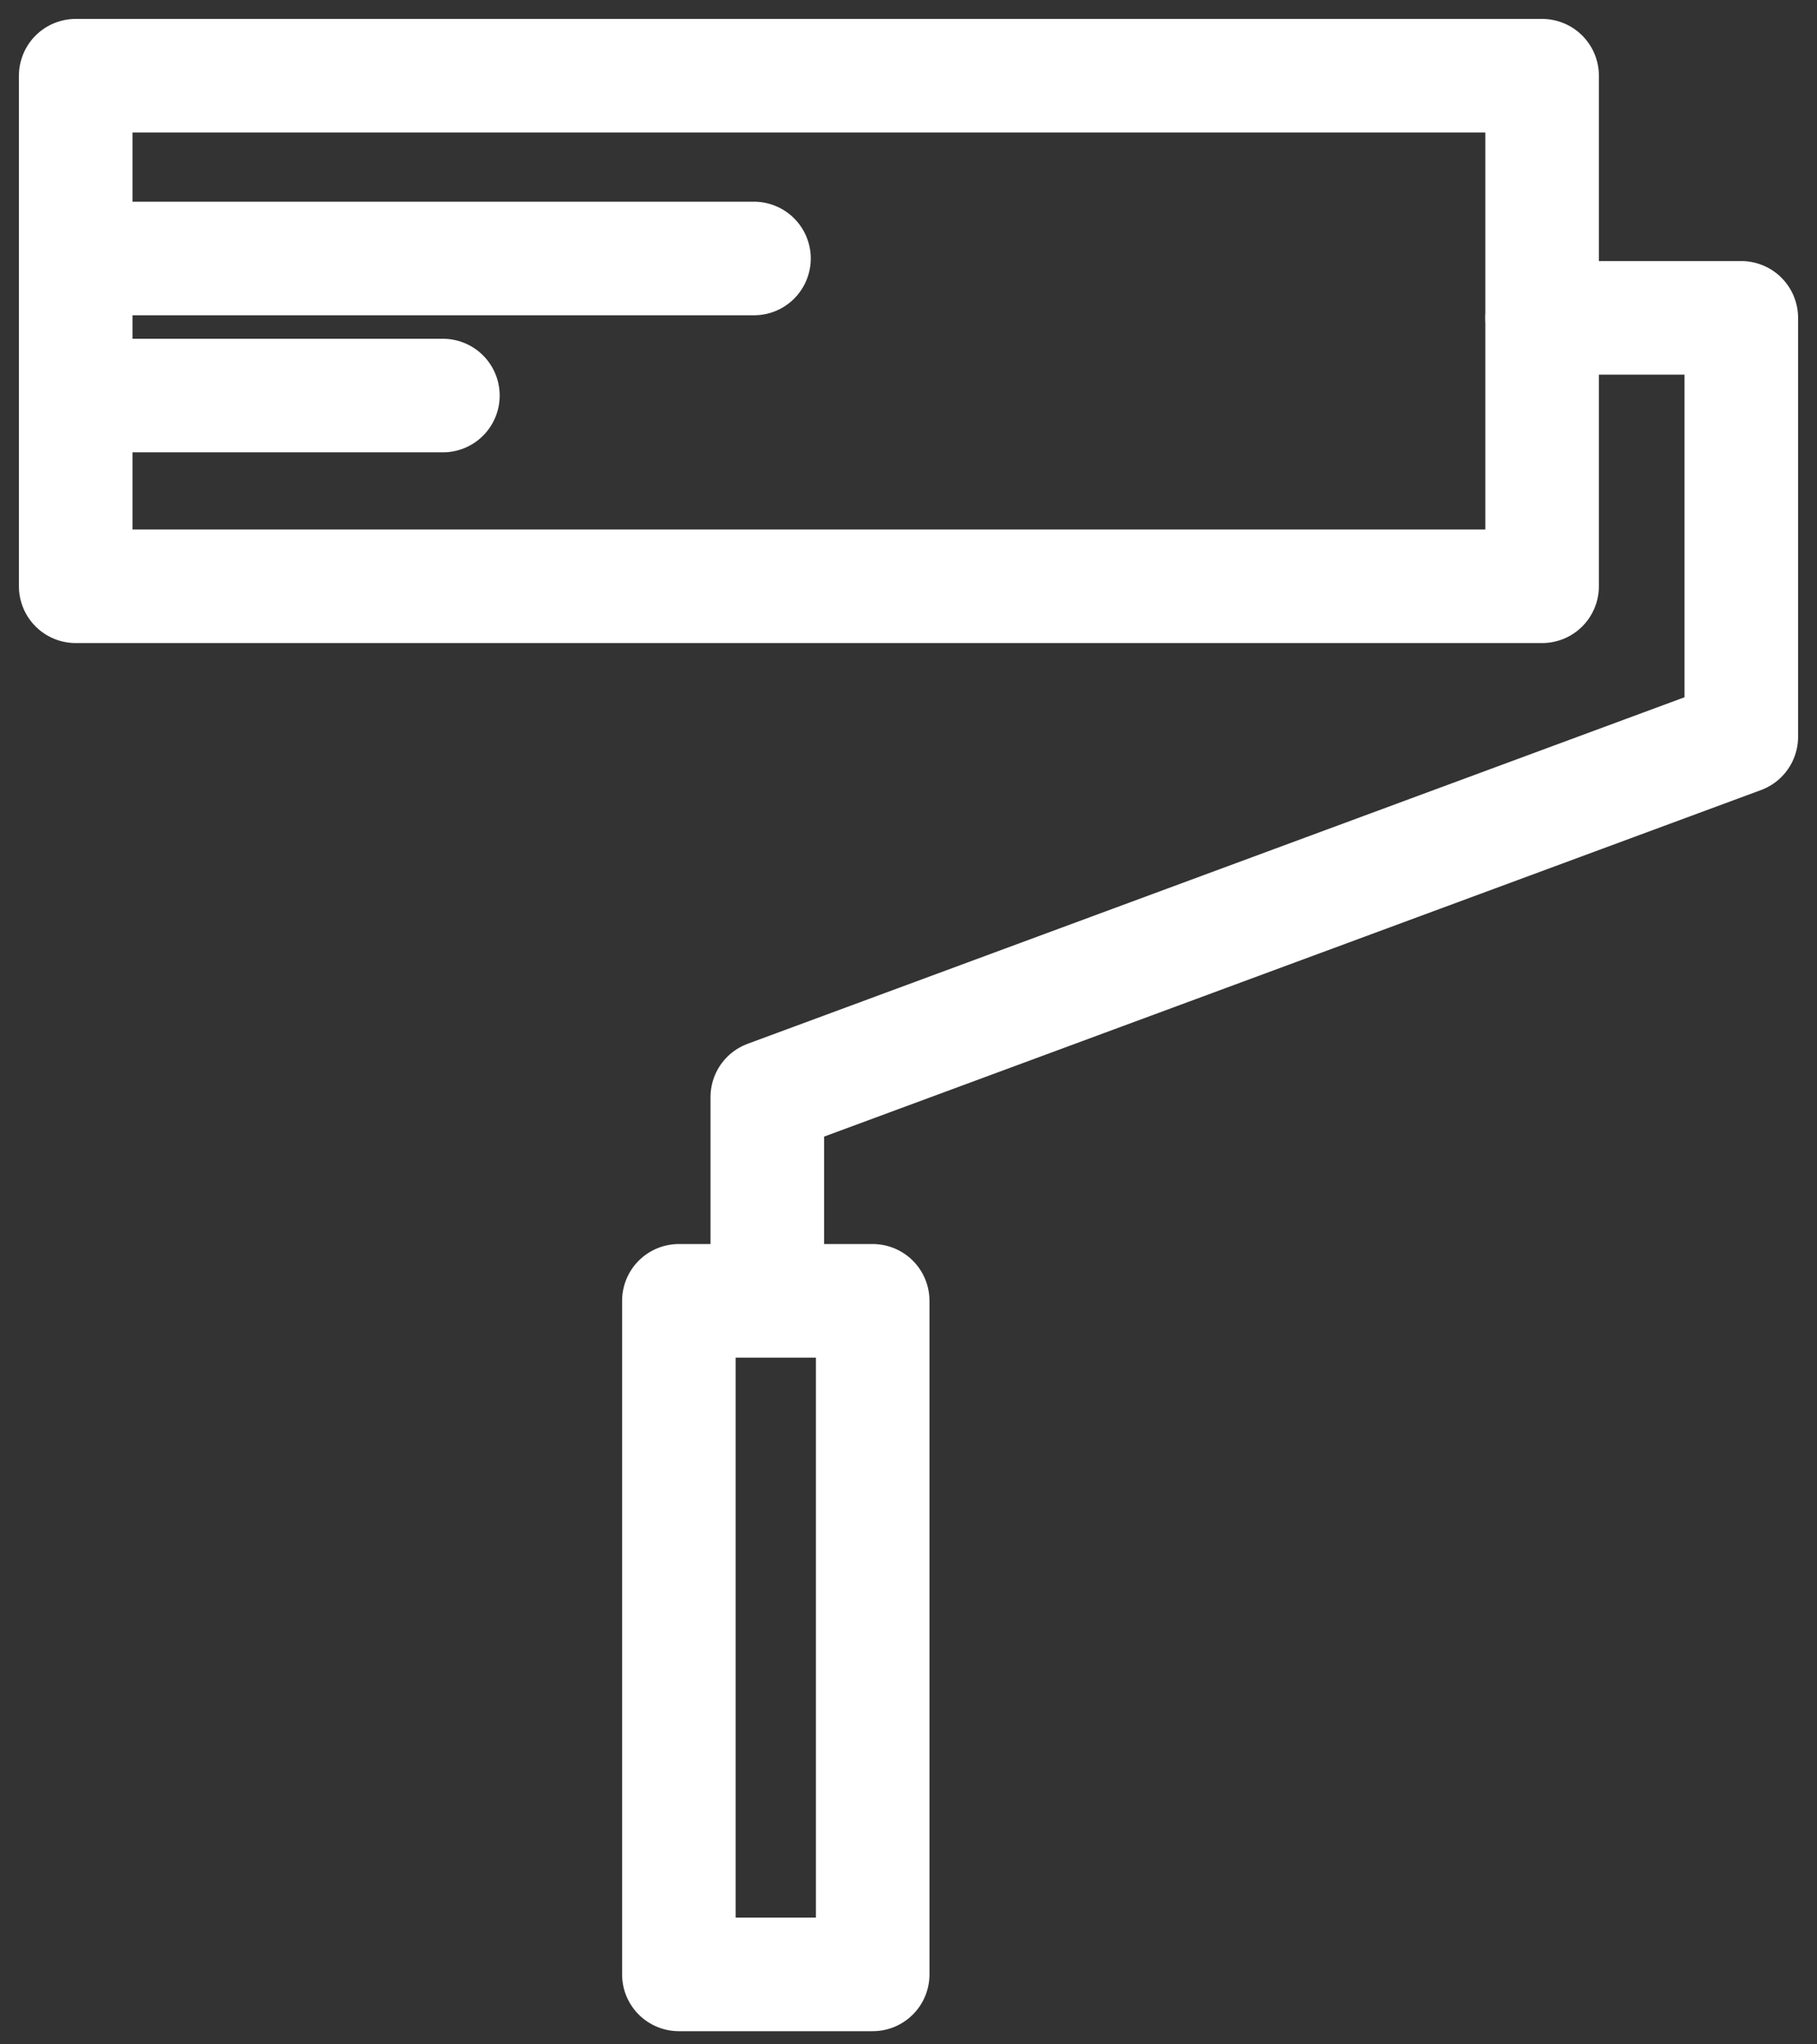
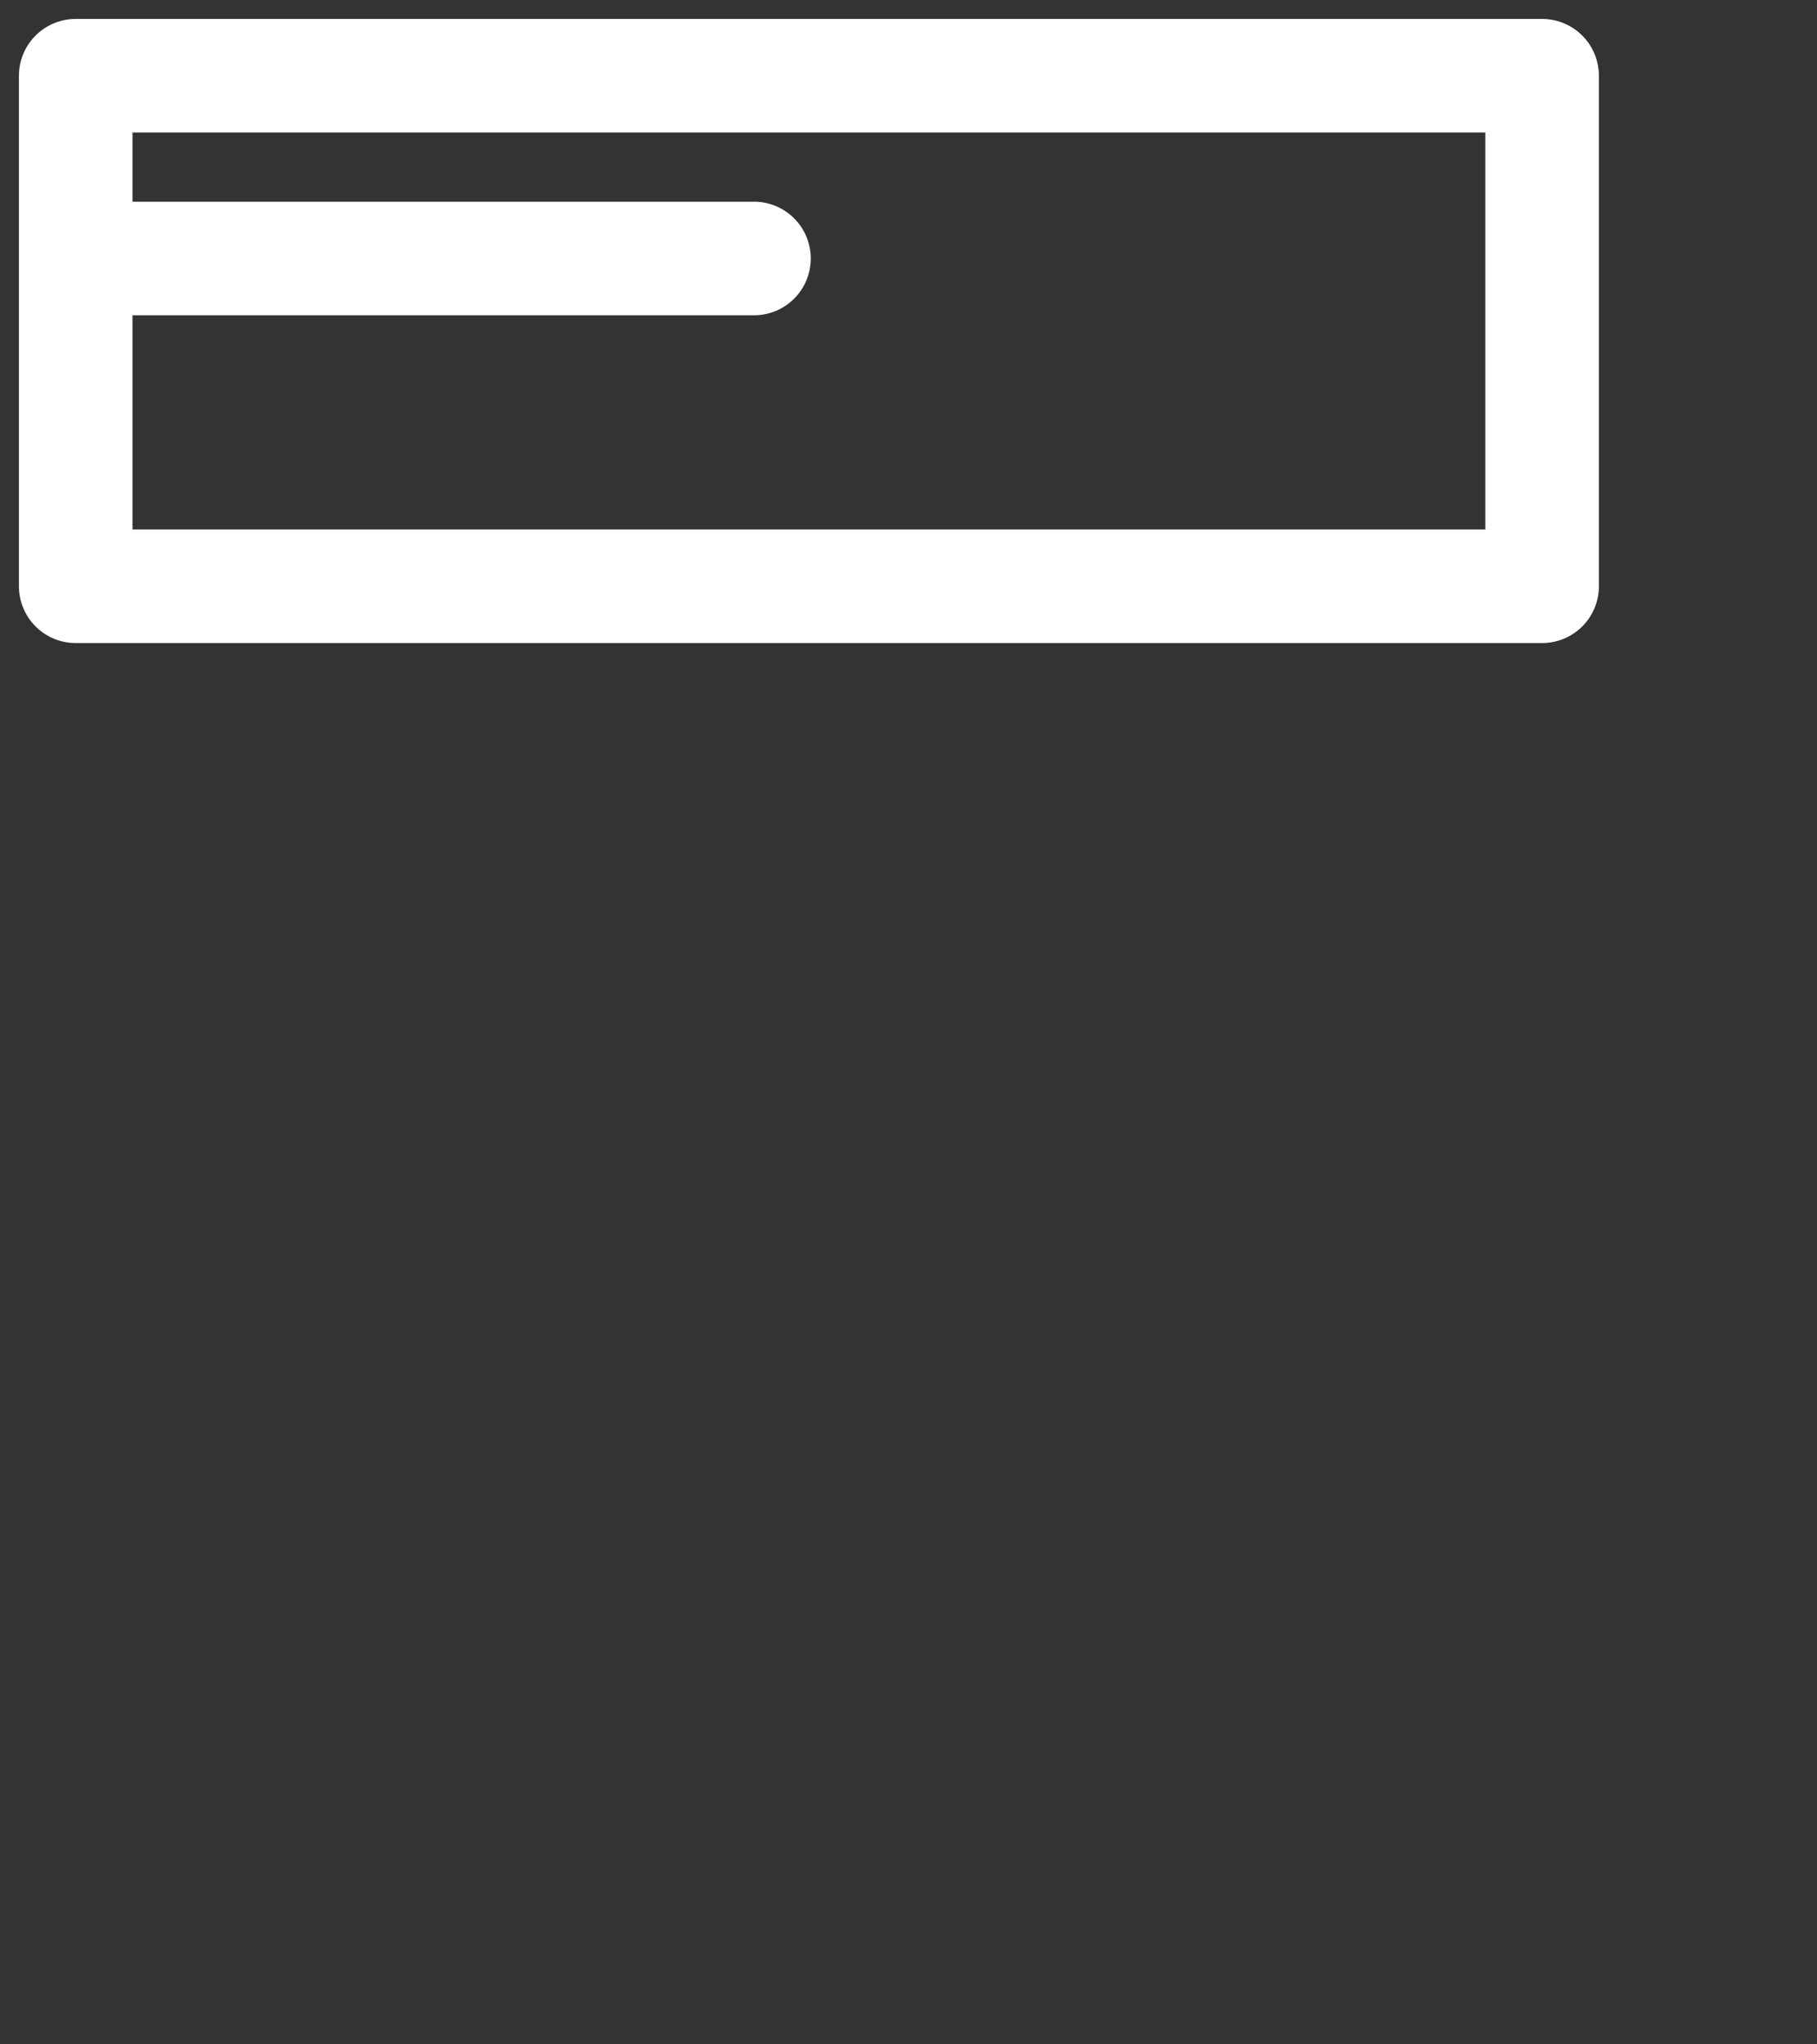
<svg xmlns="http://www.w3.org/2000/svg" width="24" height="27" viewBox="0 0 24 27" fill="none">
  <rect x="0" y="0" width="24" height="27" fill="#333333" stroke="none" />
  <path d="M20.369 1H1V7.743H20.369V1Z" stroke="white" stroke-width="1.5" stroke-linecap="round" stroke-linejoin="round" />
-   <path d="M1.161 5.224H5.85" stroke="white" stroke-width="1.5" stroke-linecap="round" stroke-linejoin="round" />
  <path d="M1.242 3.414H9.959" stroke="white" stroke-width="1.5" stroke-linecap="round" stroke-linejoin="round" />
-   <path d="M11.527 17.18H8.967V26.076H11.527V17.18Z" stroke="white" stroke-width="1.5" stroke-linecap="round" stroke-linejoin="round" />
-   <path d="M10.135 16.613V14.489L23 9.731V4.198H20.369" stroke="white" stroke-width="1.5" stroke-linecap="round" stroke-linejoin="round" />
</svg>